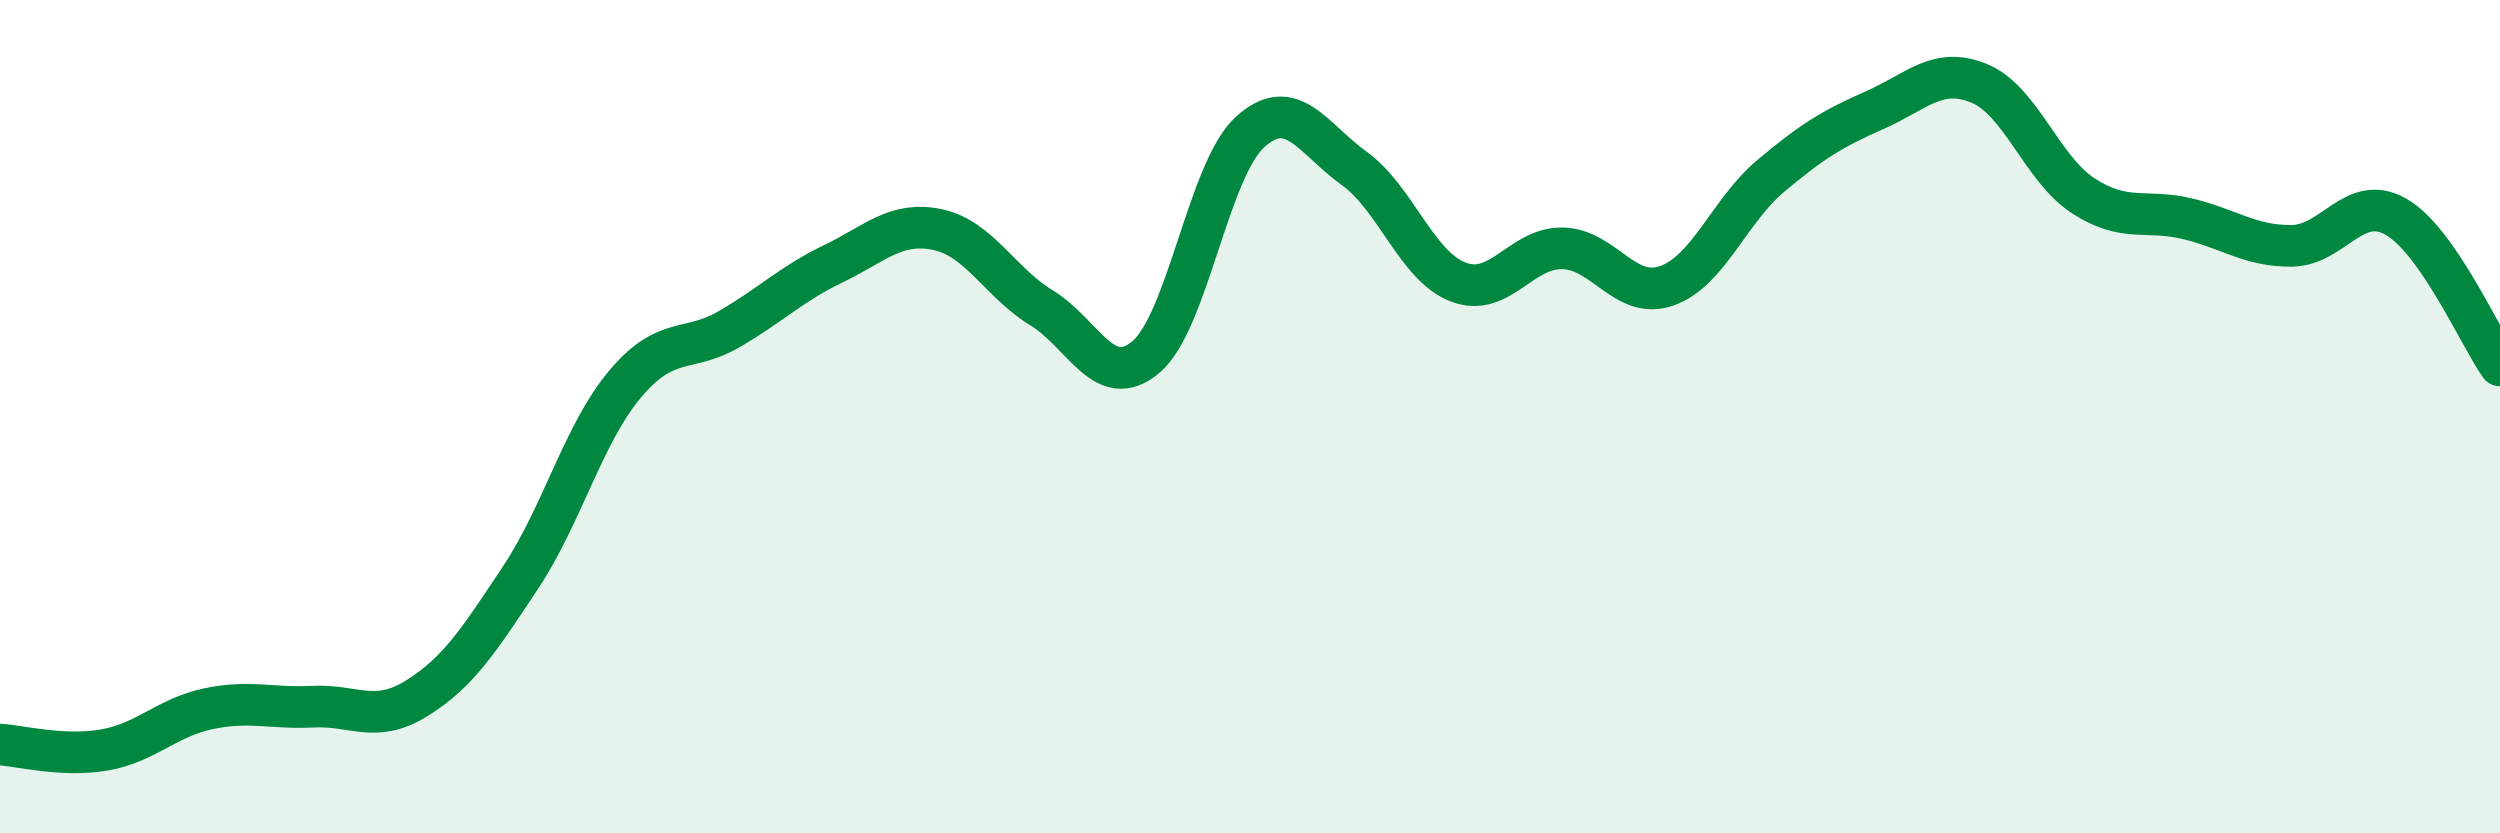
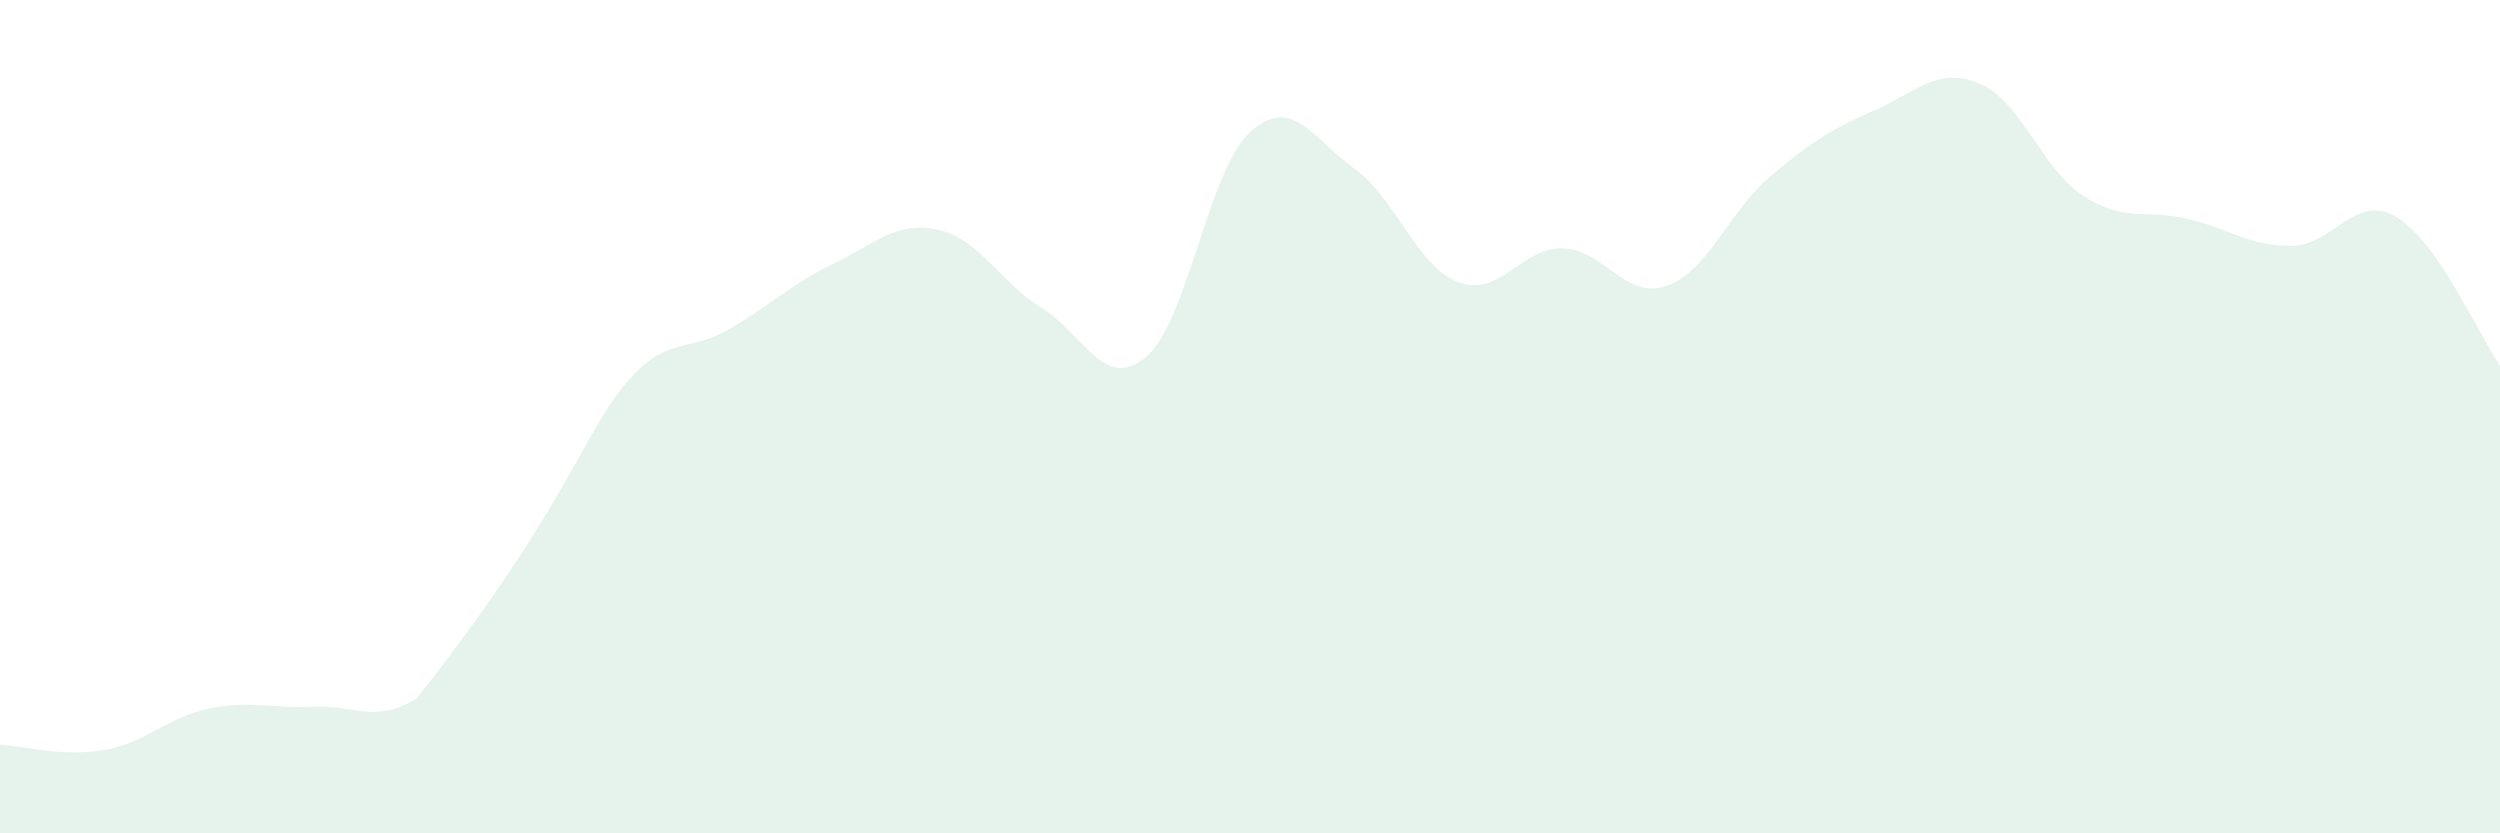
<svg xmlns="http://www.w3.org/2000/svg" width="60" height="20" viewBox="0 0 60 20">
-   <path d="M 0,17.87 C 0.5,17.9 1.5,18.17 2.5,18 C 3.5,17.83 4,17.22 5,17.01 C 6,16.8 6.5,17.01 7.5,16.96 C 8.5,16.91 9,17.38 10,16.76 C 11,16.14 11.5,15.36 12.5,13.85 C 13.5,12.34 14,10.41 15,9.22 C 16,8.03 16.5,8.48 17.5,7.9 C 18.5,7.32 19,6.81 20,6.33 C 21,5.85 21.5,5.3 22.5,5.51 C 23.5,5.72 24,6.78 25,7.39 C 26,8 26.5,9.41 27.5,8.57 C 28.5,7.73 29,4.08 30,3.17 C 31,2.26 31.5,3.32 32.5,4.04 C 33.5,4.76 34,6.39 35,6.77 C 36,7.15 36.5,5.94 37.5,5.96 C 38.5,5.98 39,7.21 40,6.86 C 41,6.51 41.5,5.06 42.5,4.22 C 43.5,3.38 44,3.08 45,2.64 C 46,2.2 46.5,1.59 47.5,2 C 48.5,2.41 49,4.05 50,4.7 C 51,5.35 51.5,5.01 52.5,5.25 C 53.5,5.49 54,5.91 55,5.9 C 56,5.89 56.5,4.63 57.5,5.2 C 58.5,5.77 59.5,8.06 60,8.77L60 20L0 20Z" fill="#008740" opacity="0.1" stroke-linecap="round" stroke-linejoin="round" />
-   <path d="M 0,17.87 C 0.5,17.9 1.5,18.17 2.5,18 C 3.5,17.83 4,17.22 5,17.01 C 6,16.8 6.5,17.01 7.5,16.96 C 8.5,16.91 9,17.38 10,16.76 C 11,16.14 11.5,15.36 12.5,13.85 C 13.5,12.34 14,10.41 15,9.22 C 16,8.03 16.5,8.48 17.5,7.9 C 18.5,7.32 19,6.81 20,6.33 C 21,5.85 21.5,5.3 22.5,5.51 C 23.5,5.72 24,6.78 25,7.39 C 26,8 26.5,9.41 27.5,8.57 C 28.5,7.73 29,4.08 30,3.17 C 31,2.26 31.5,3.32 32.5,4.04 C 33.5,4.76 34,6.39 35,6.77 C 36,7.15 36.5,5.94 37.5,5.96 C 38.5,5.98 39,7.21 40,6.86 C 41,6.51 41.5,5.06 42.5,4.22 C 43.5,3.38 44,3.08 45,2.64 C 46,2.2 46.5,1.59 47.5,2 C 48.5,2.41 49,4.05 50,4.7 C 51,5.35 51.5,5.01 52.5,5.25 C 53.5,5.49 54,5.91 55,5.9 C 56,5.89 56.5,4.63 57.5,5.2 C 58.5,5.77 59.5,8.06 60,8.77" stroke="#008740" stroke-width="1" fill="none" stroke-linecap="round" stroke-linejoin="round" />
+   <path d="M 0,17.87 C 0.5,17.9 1.5,18.17 2.5,18 C 3.5,17.83 4,17.22 5,17.01 C 6,16.8 6.5,17.01 7.5,16.96 C 8.5,16.91 9,17.38 10,16.76 C 13.5,12.34 14,10.41 15,9.22 C 16,8.03 16.5,8.48 17.5,7.9 C 18.5,7.32 19,6.81 20,6.33 C 21,5.85 21.5,5.3 22.5,5.51 C 23.5,5.72 24,6.78 25,7.39 C 26,8 26.5,9.41 27.5,8.57 C 28.5,7.73 29,4.08 30,3.17 C 31,2.26 31.5,3.32 32.5,4.04 C 33.5,4.76 34,6.39 35,6.77 C 36,7.15 36.5,5.94 37.5,5.96 C 38.5,5.98 39,7.21 40,6.86 C 41,6.51 41.5,5.06 42.5,4.22 C 43.5,3.38 44,3.08 45,2.64 C 46,2.2 46.5,1.59 47.5,2 C 48.5,2.41 49,4.05 50,4.7 C 51,5.35 51.5,5.01 52.5,5.25 C 53.5,5.49 54,5.91 55,5.9 C 56,5.89 56.5,4.63 57.5,5.2 C 58.5,5.77 59.5,8.06 60,8.77L60 20L0 20Z" fill="#008740" opacity="0.1" stroke-linecap="round" stroke-linejoin="round" />
</svg>